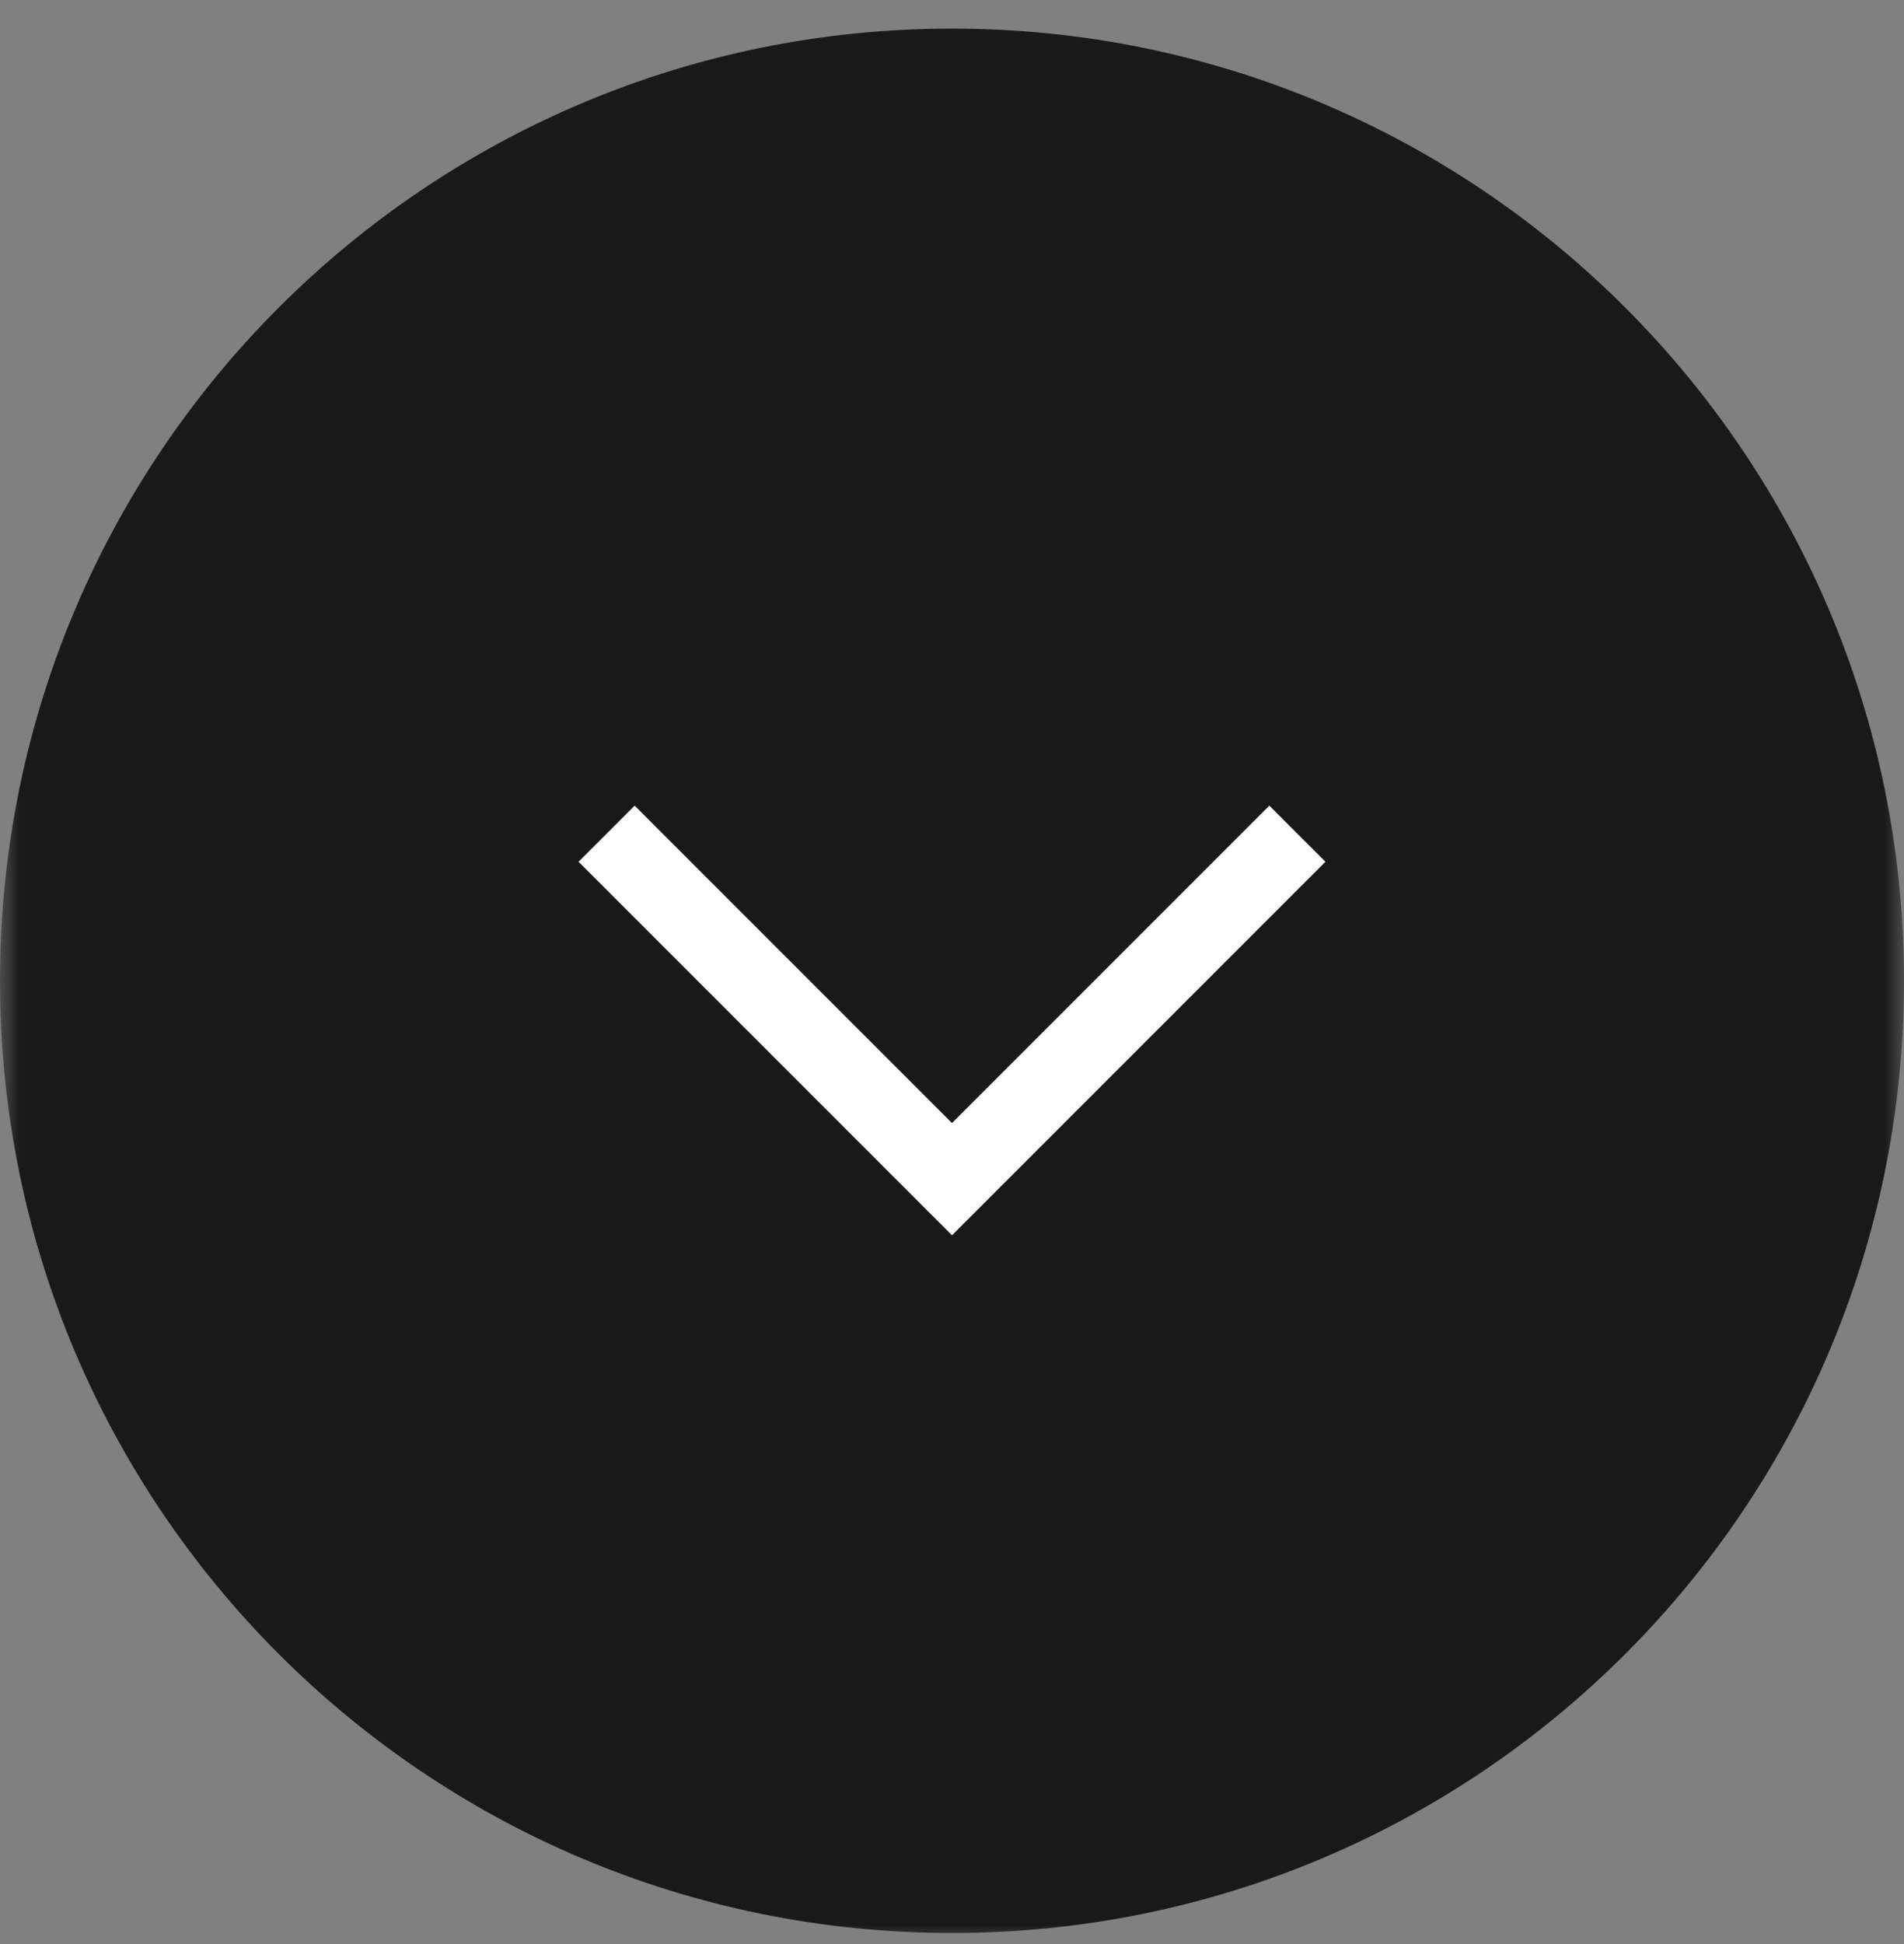
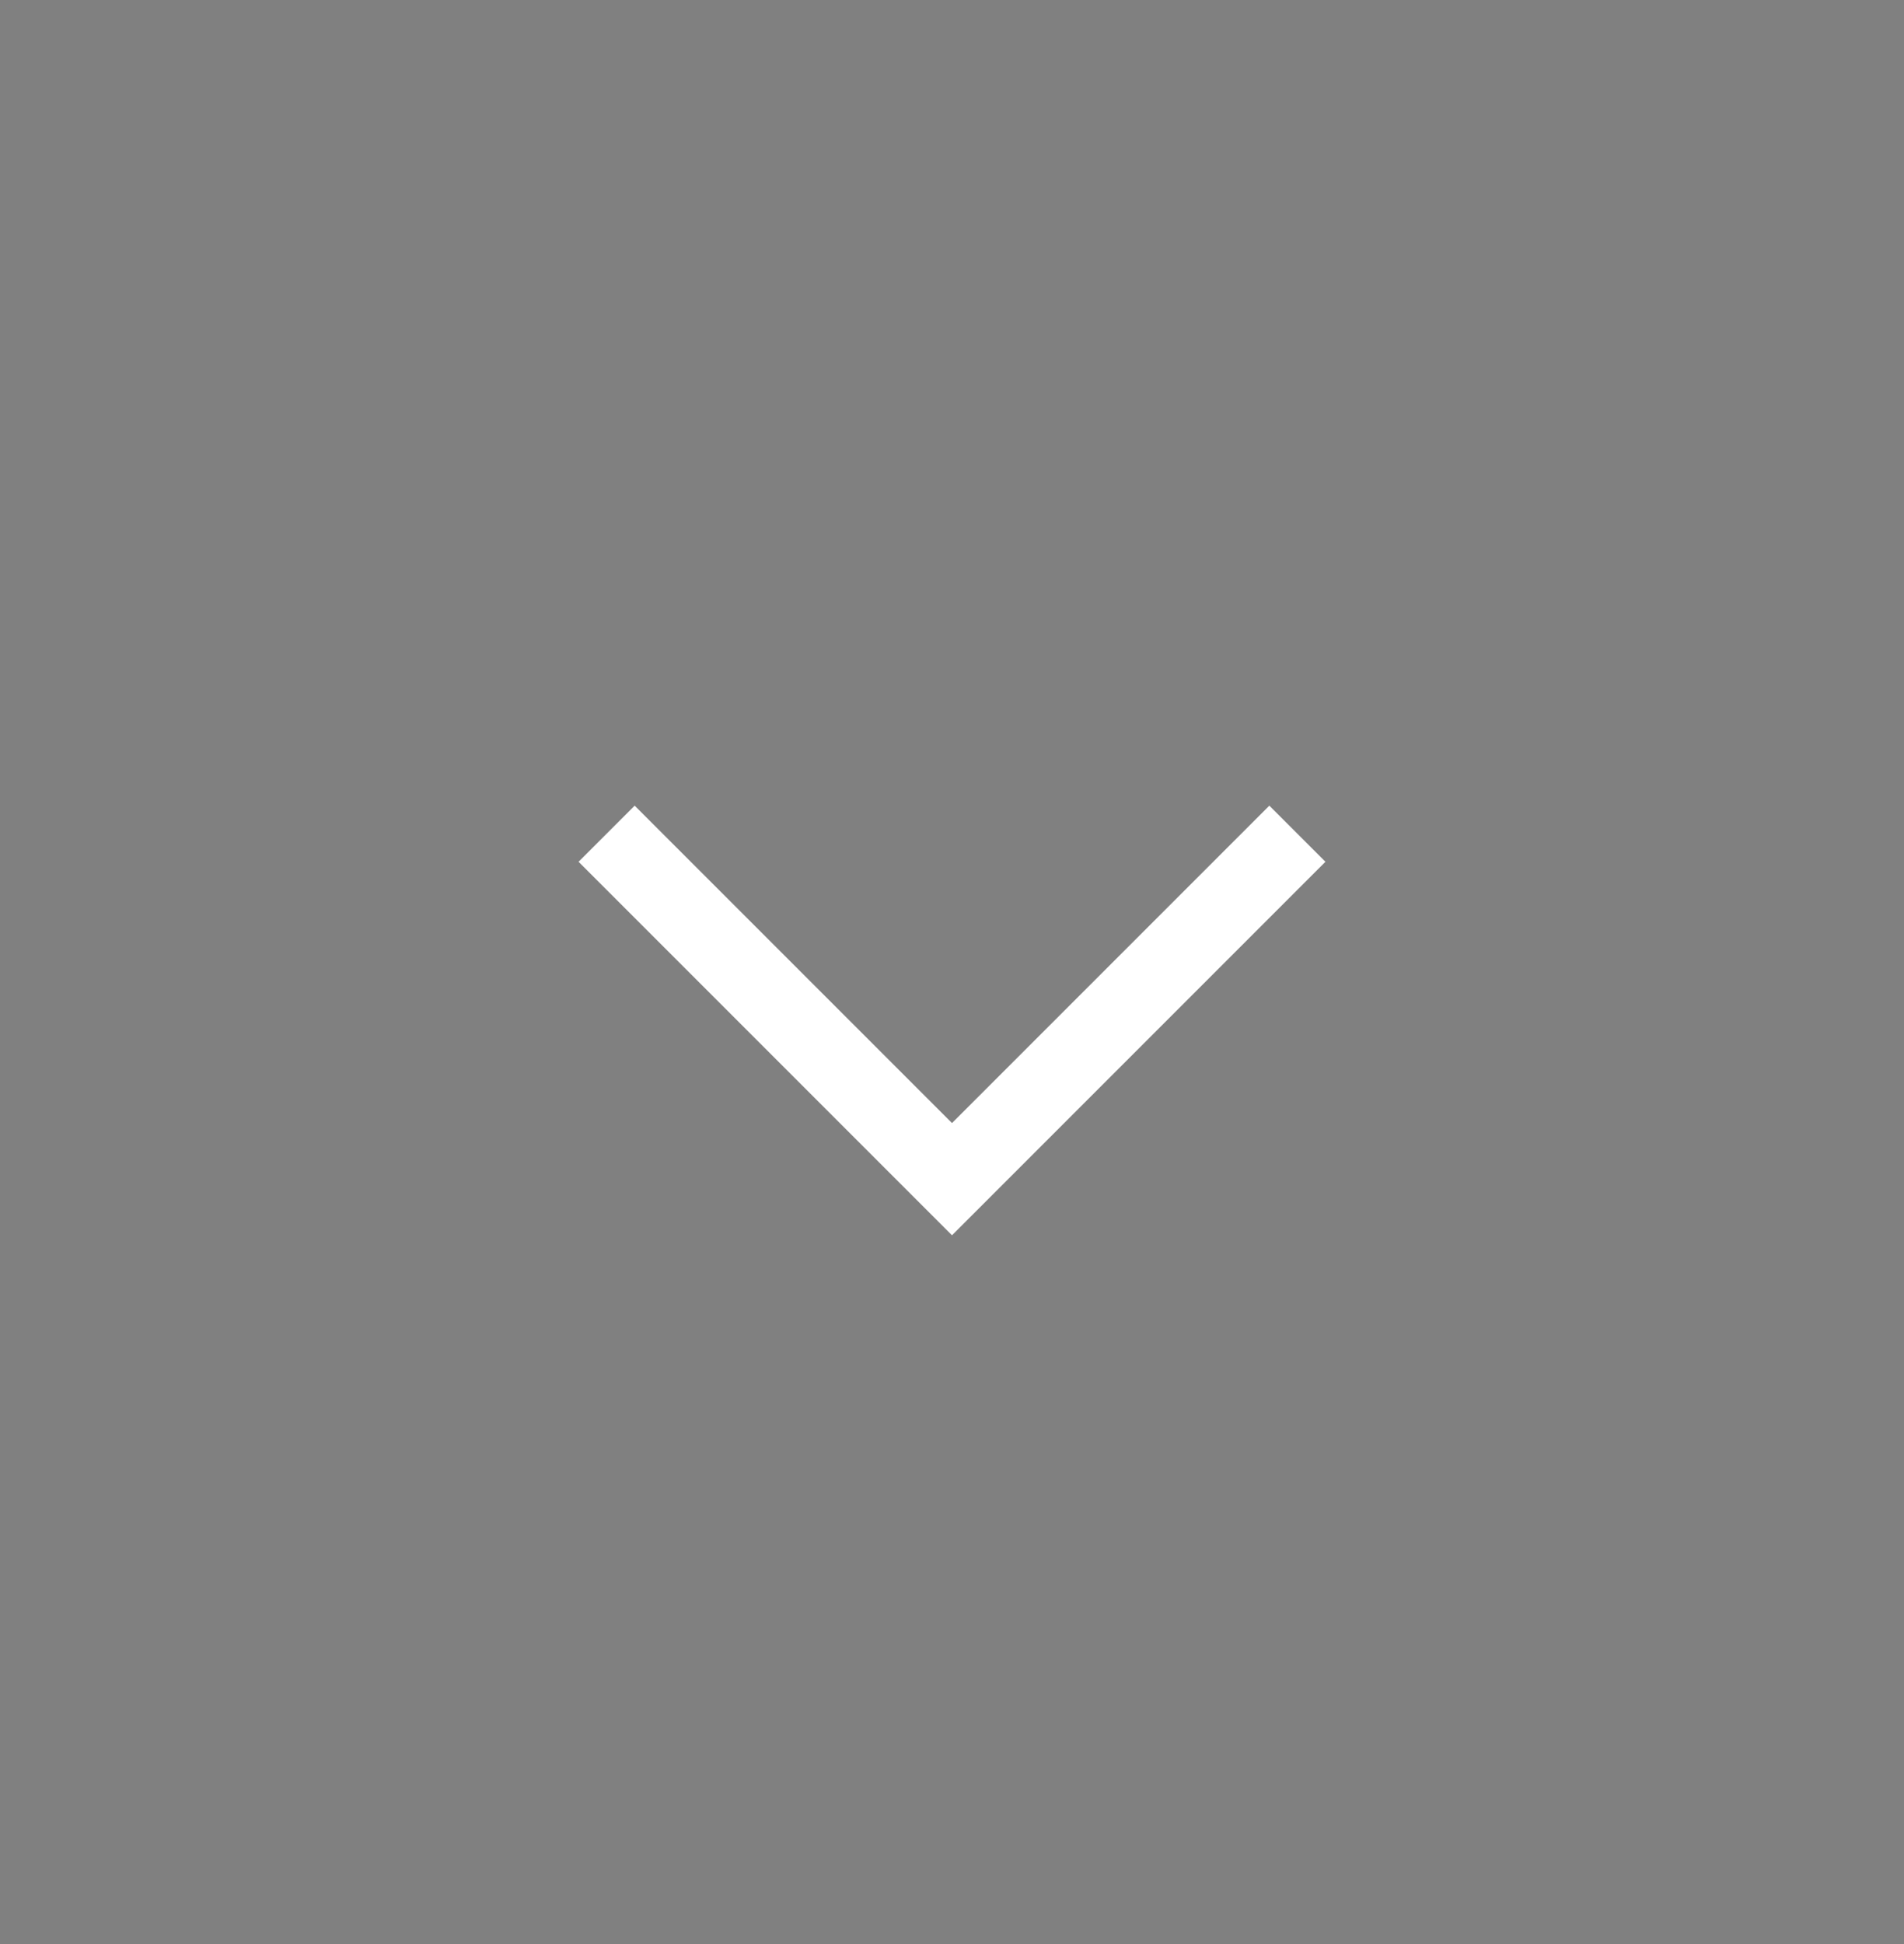
<svg xmlns="http://www.w3.org/2000/svg" width="48" height="49" viewBox="0 0 48 49" fill="none">
  <rect x="0" y="0" width="48" height="49" fill="#808080" stroke="none" />
  <g clip-path="url(#clip0_838_2315)">
    <mask id="mask0_838_2315" style="mask-type:luminance" maskUnits="userSpaceOnUse" x="0" y="0" width="48" height="49">
      <path d="M48 0H0V49H48V0Z" fill="white" />
    </mask>
    <g mask="url(#mask0_838_2315)">
-       <path d="M0 24.721C0 37.975 10.745 48.721 24 48.721C37.255 48.721 48 37.975 48 24.721C48 11.466 37.255 0.721 24 0.721C10.745 0.721 0 11.466 0 24.721Z" fill="#19191A" />
      <path d="M32 21.721L24 29.721L16 21.721" stroke="white" stroke-width="2" stroke-linecap="square" />
    </g>
  </g>
  <defs>
    <clipPath id="clip0_838_2315">
      <rect width="48" height="49" fill="white" />
    </clipPath>
  </defs>
</svg>